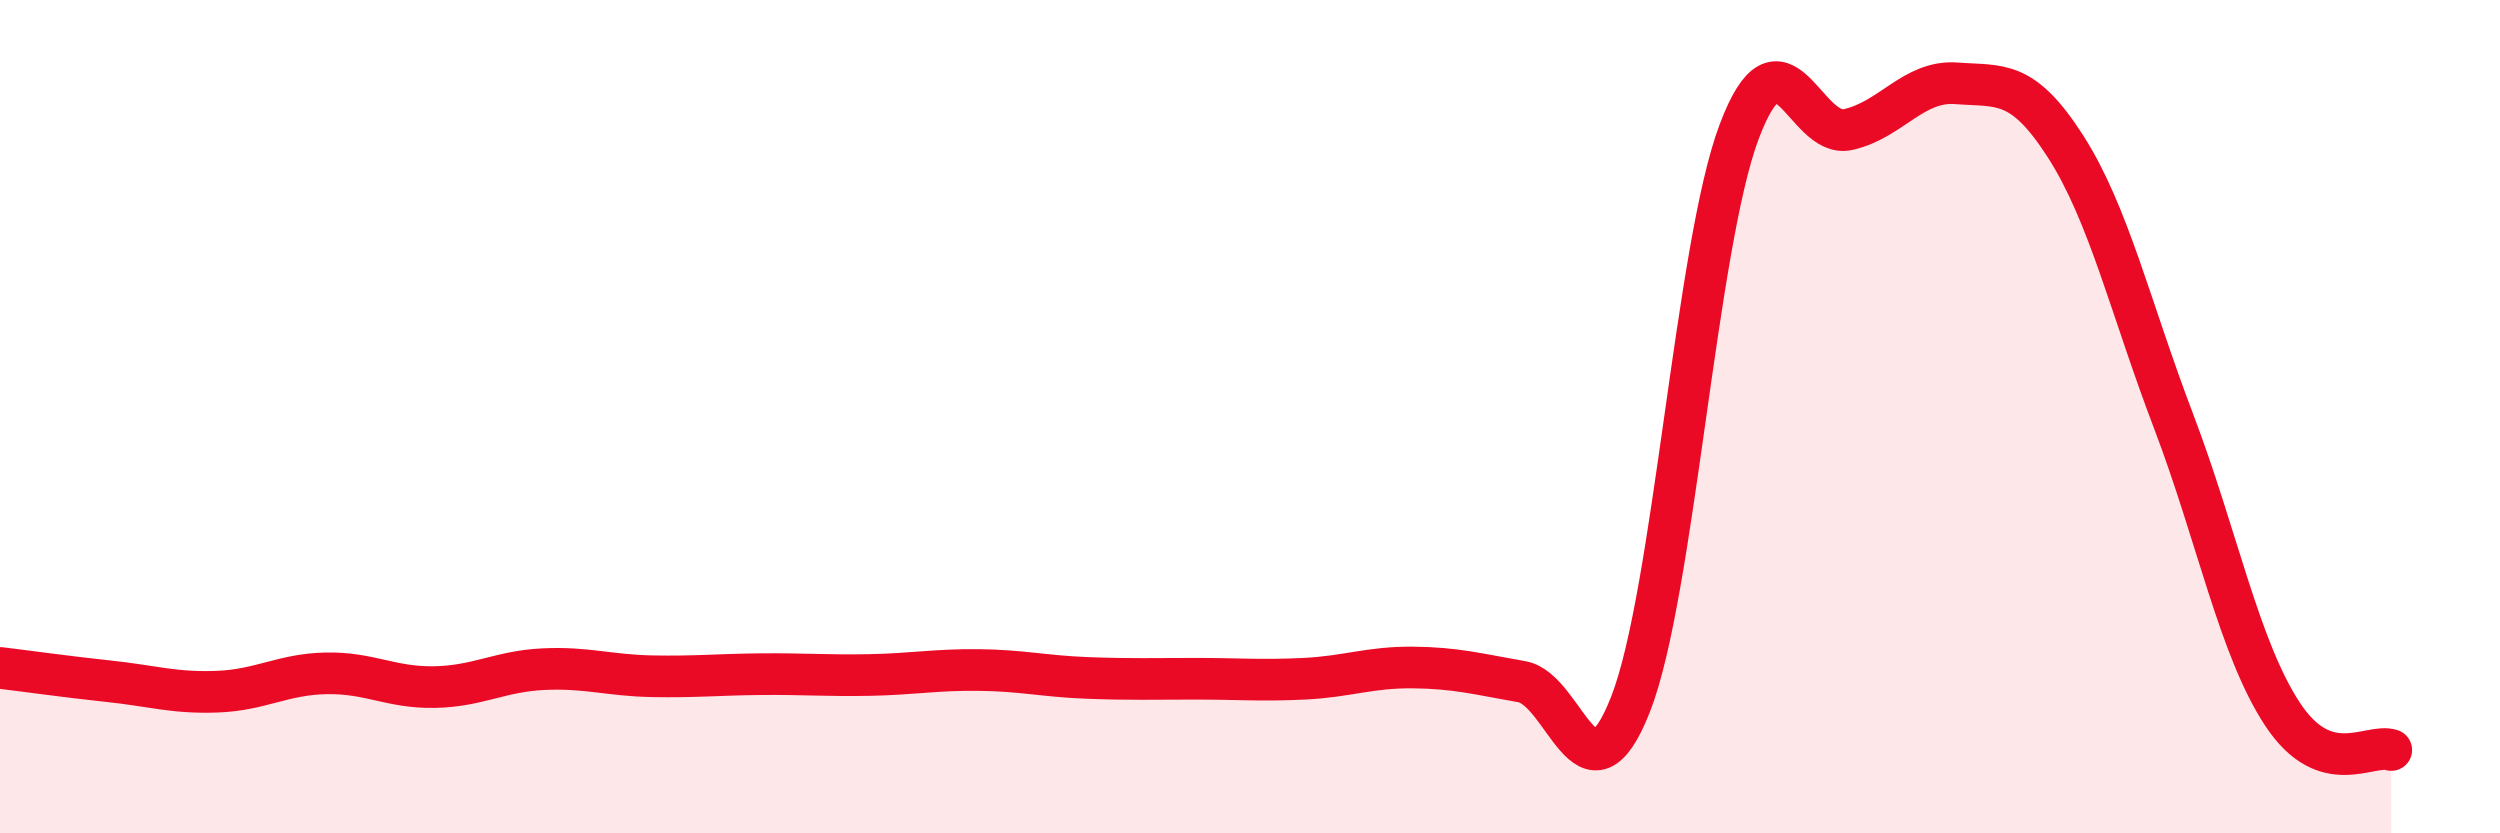
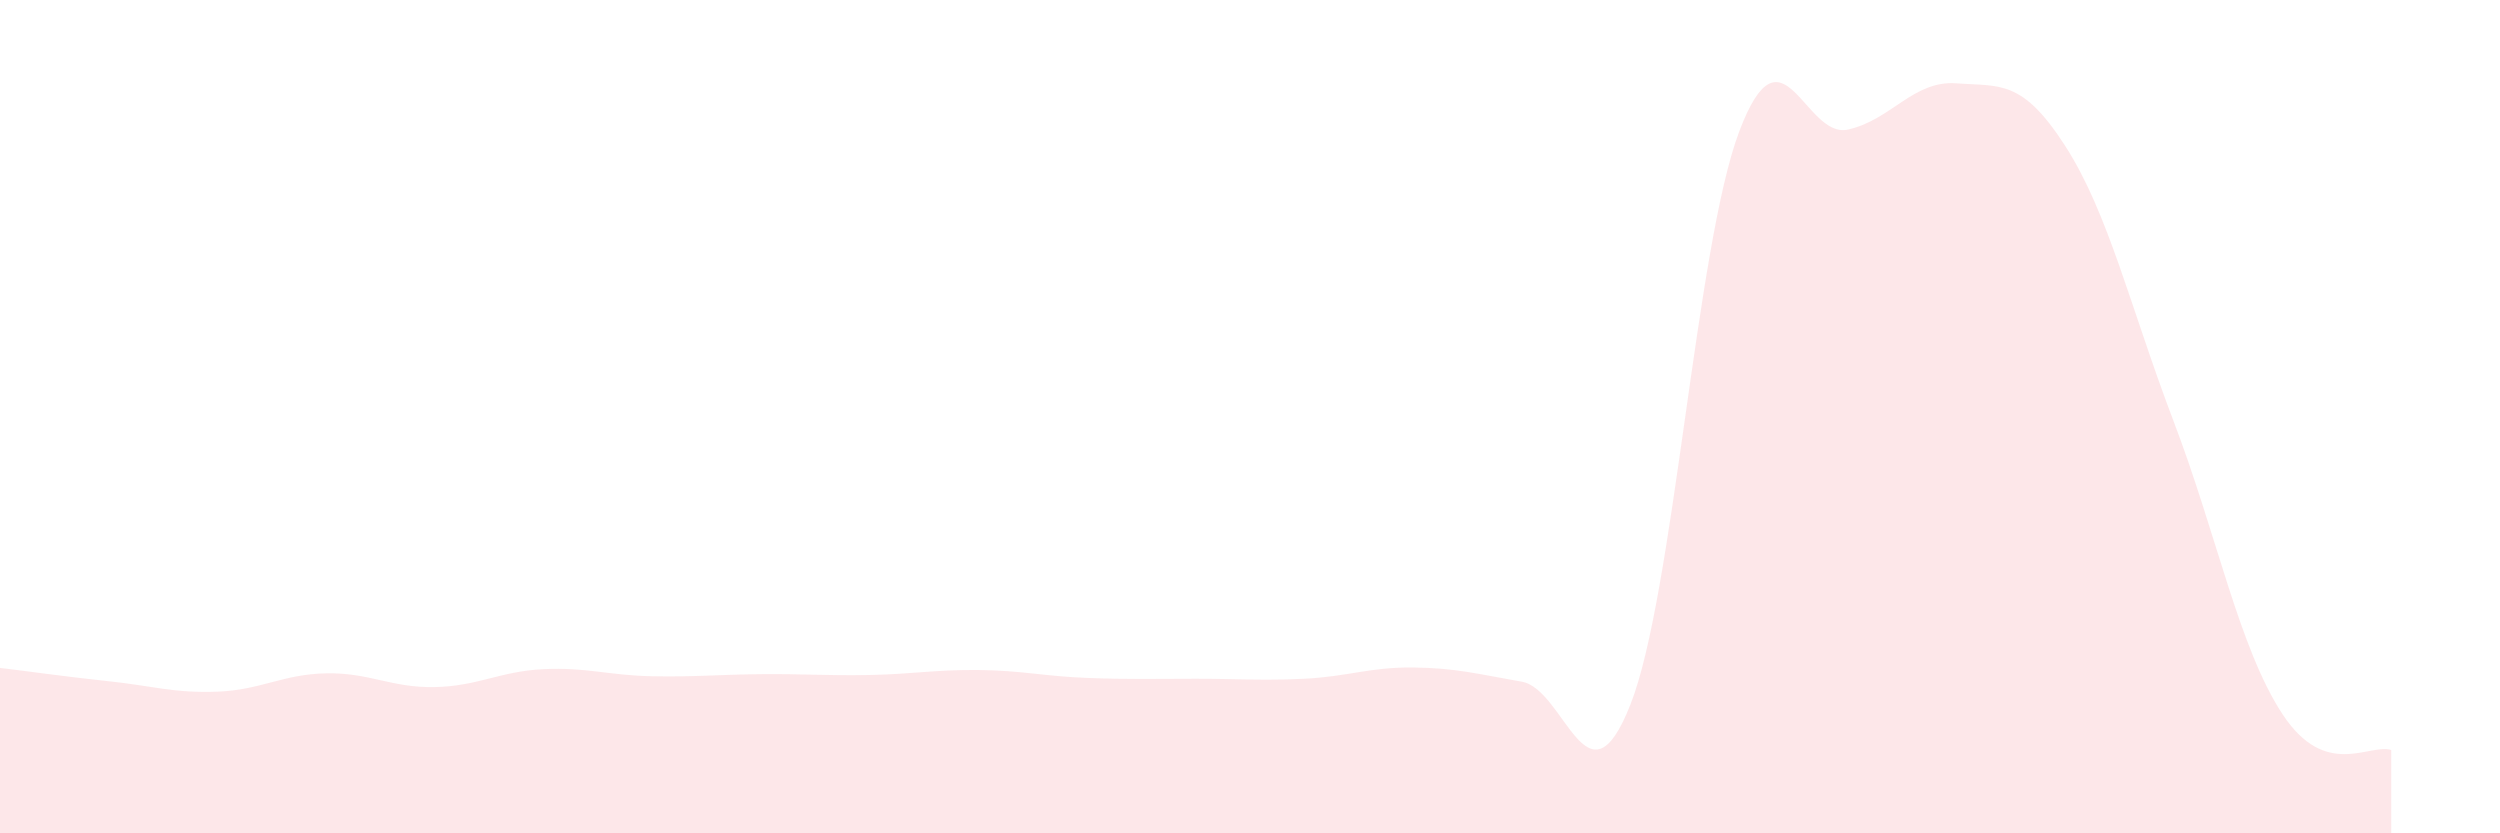
<svg xmlns="http://www.w3.org/2000/svg" width="60" height="20" viewBox="0 0 60 20">
  <path d="M 0,16.03 C 0.52,16.09 1.57,16.24 2.61,16.35 C 3.65,16.46 4.18,16.64 5.22,16.6 C 6.26,16.56 6.79,16.18 7.83,16.16 C 8.87,16.14 9.39,16.51 10.43,16.49 C 11.47,16.47 12,16.11 13.04,16.06 C 14.08,16.01 14.61,16.21 15.65,16.23 C 16.69,16.25 17.22,16.19 18.26,16.18 C 19.3,16.17 19.83,16.22 20.87,16.2 C 21.91,16.18 22.44,16.07 23.48,16.08 C 24.52,16.09 25.05,16.23 26.09,16.27 C 27.13,16.31 27.66,16.29 28.7,16.29 C 29.74,16.29 30.26,16.34 31.3,16.29 C 32.34,16.24 32.87,16.01 33.91,16.02 C 34.95,16.03 35.48,16.18 36.52,16.36 C 37.56,16.54 38.09,19.55 39.13,16.91 C 40.17,14.27 40.7,5.92 41.74,3.16 C 42.78,0.4 43.31,3.34 44.35,3.11 C 45.39,2.88 45.92,1.92 46.96,2 C 48,2.08 48.53,1.89 49.57,3.51 C 50.61,5.13 51.13,7.39 52.17,10.12 C 53.21,12.85 53.74,15.56 54.78,17.14 C 55.82,18.72 56.87,17.83 57.39,18L57.39 20L0 20Z" fill="#EB0A25" opacity="0.1" stroke-linecap="round" stroke-linejoin="round" />
-   <path d="M 0,16.03 C 0.52,16.09 1.57,16.24 2.61,16.35 C 3.65,16.46 4.18,16.64 5.22,16.6 C 6.26,16.56 6.79,16.18 7.83,16.16 C 8.87,16.14 9.39,16.51 10.43,16.49 C 11.47,16.47 12,16.11 13.04,16.06 C 14.08,16.01 14.61,16.21 15.65,16.23 C 16.69,16.25 17.22,16.19 18.26,16.18 C 19.3,16.17 19.83,16.22 20.87,16.2 C 21.91,16.18 22.44,16.07 23.48,16.08 C 24.52,16.09 25.05,16.23 26.09,16.27 C 27.13,16.31 27.66,16.29 28.7,16.29 C 29.74,16.29 30.26,16.34 31.3,16.29 C 32.34,16.24 32.87,16.01 33.91,16.02 C 34.95,16.03 35.48,16.18 36.52,16.36 C 37.56,16.54 38.09,19.55 39.13,16.91 C 40.17,14.27 40.7,5.92 41.74,3.16 C 42.78,0.4 43.31,3.34 44.35,3.11 C 45.39,2.88 45.92,1.92 46.96,2 C 48,2.08 48.53,1.89 49.57,3.51 C 50.61,5.13 51.13,7.39 52.17,10.12 C 53.21,12.85 53.74,15.56 54.78,17.14 C 55.82,18.72 56.87,17.83 57.39,18" stroke="#EB0A25" stroke-width="1" fill="none" stroke-linecap="round" stroke-linejoin="round" />
</svg>